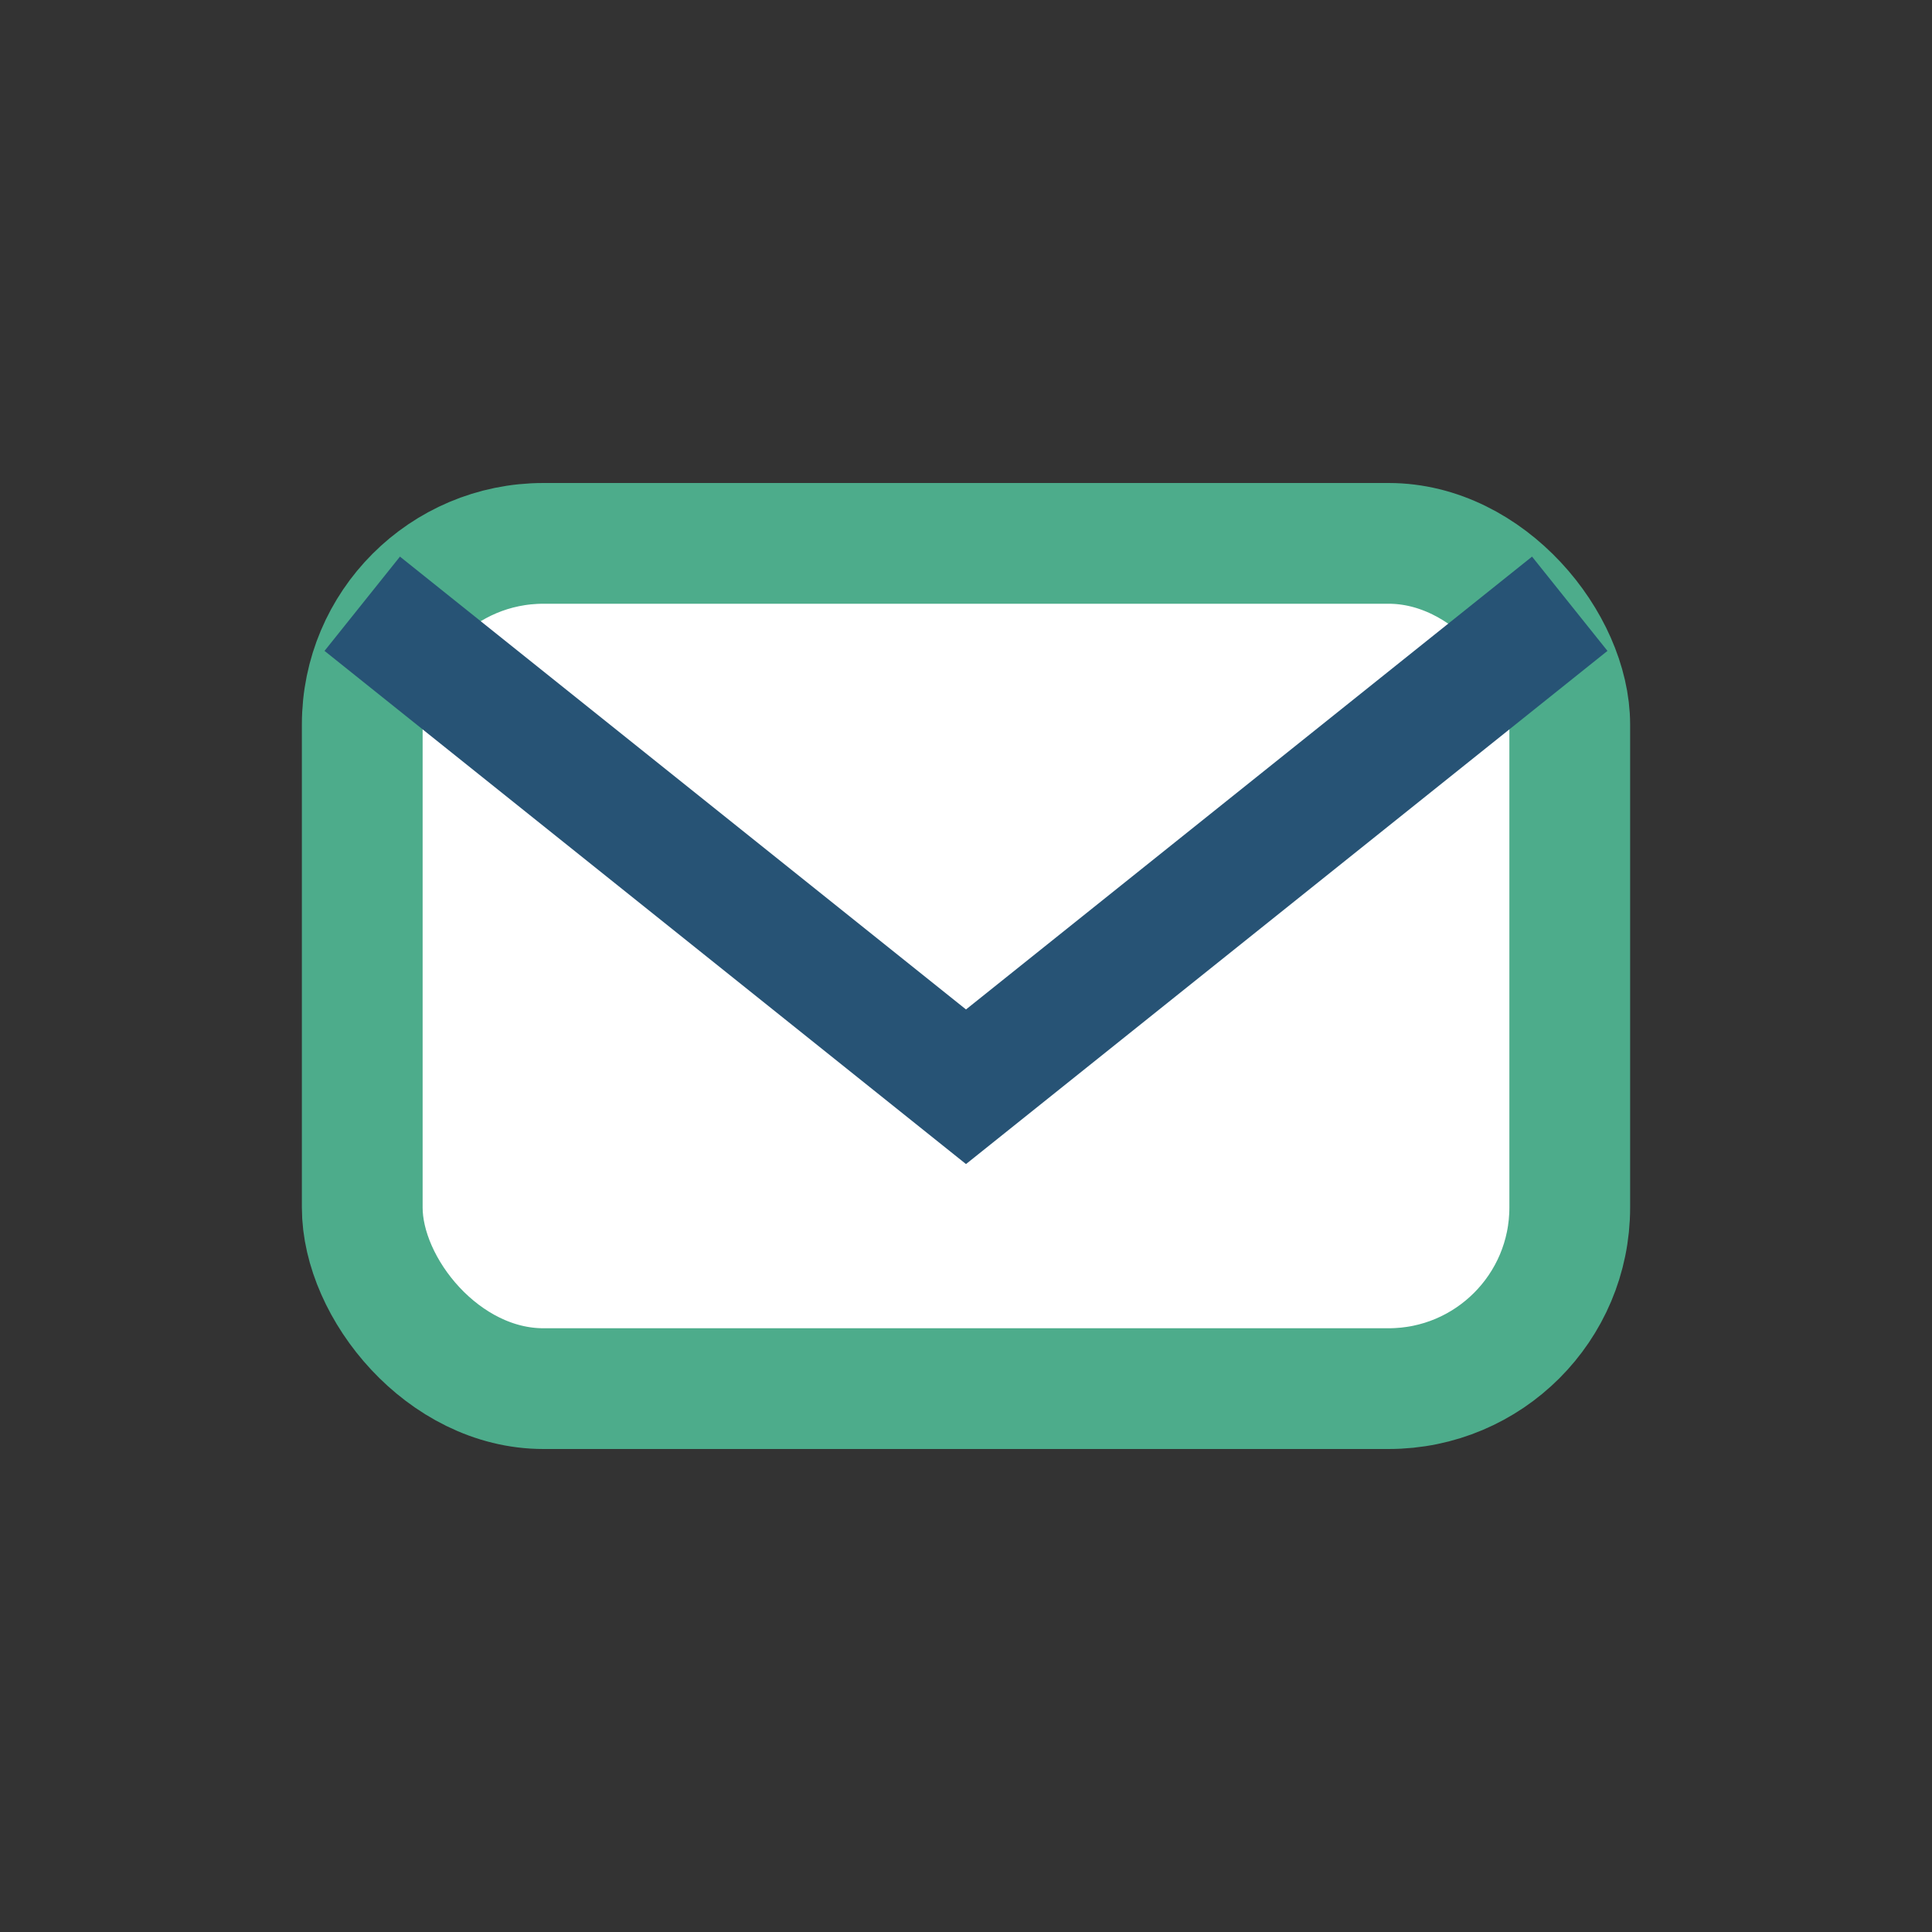
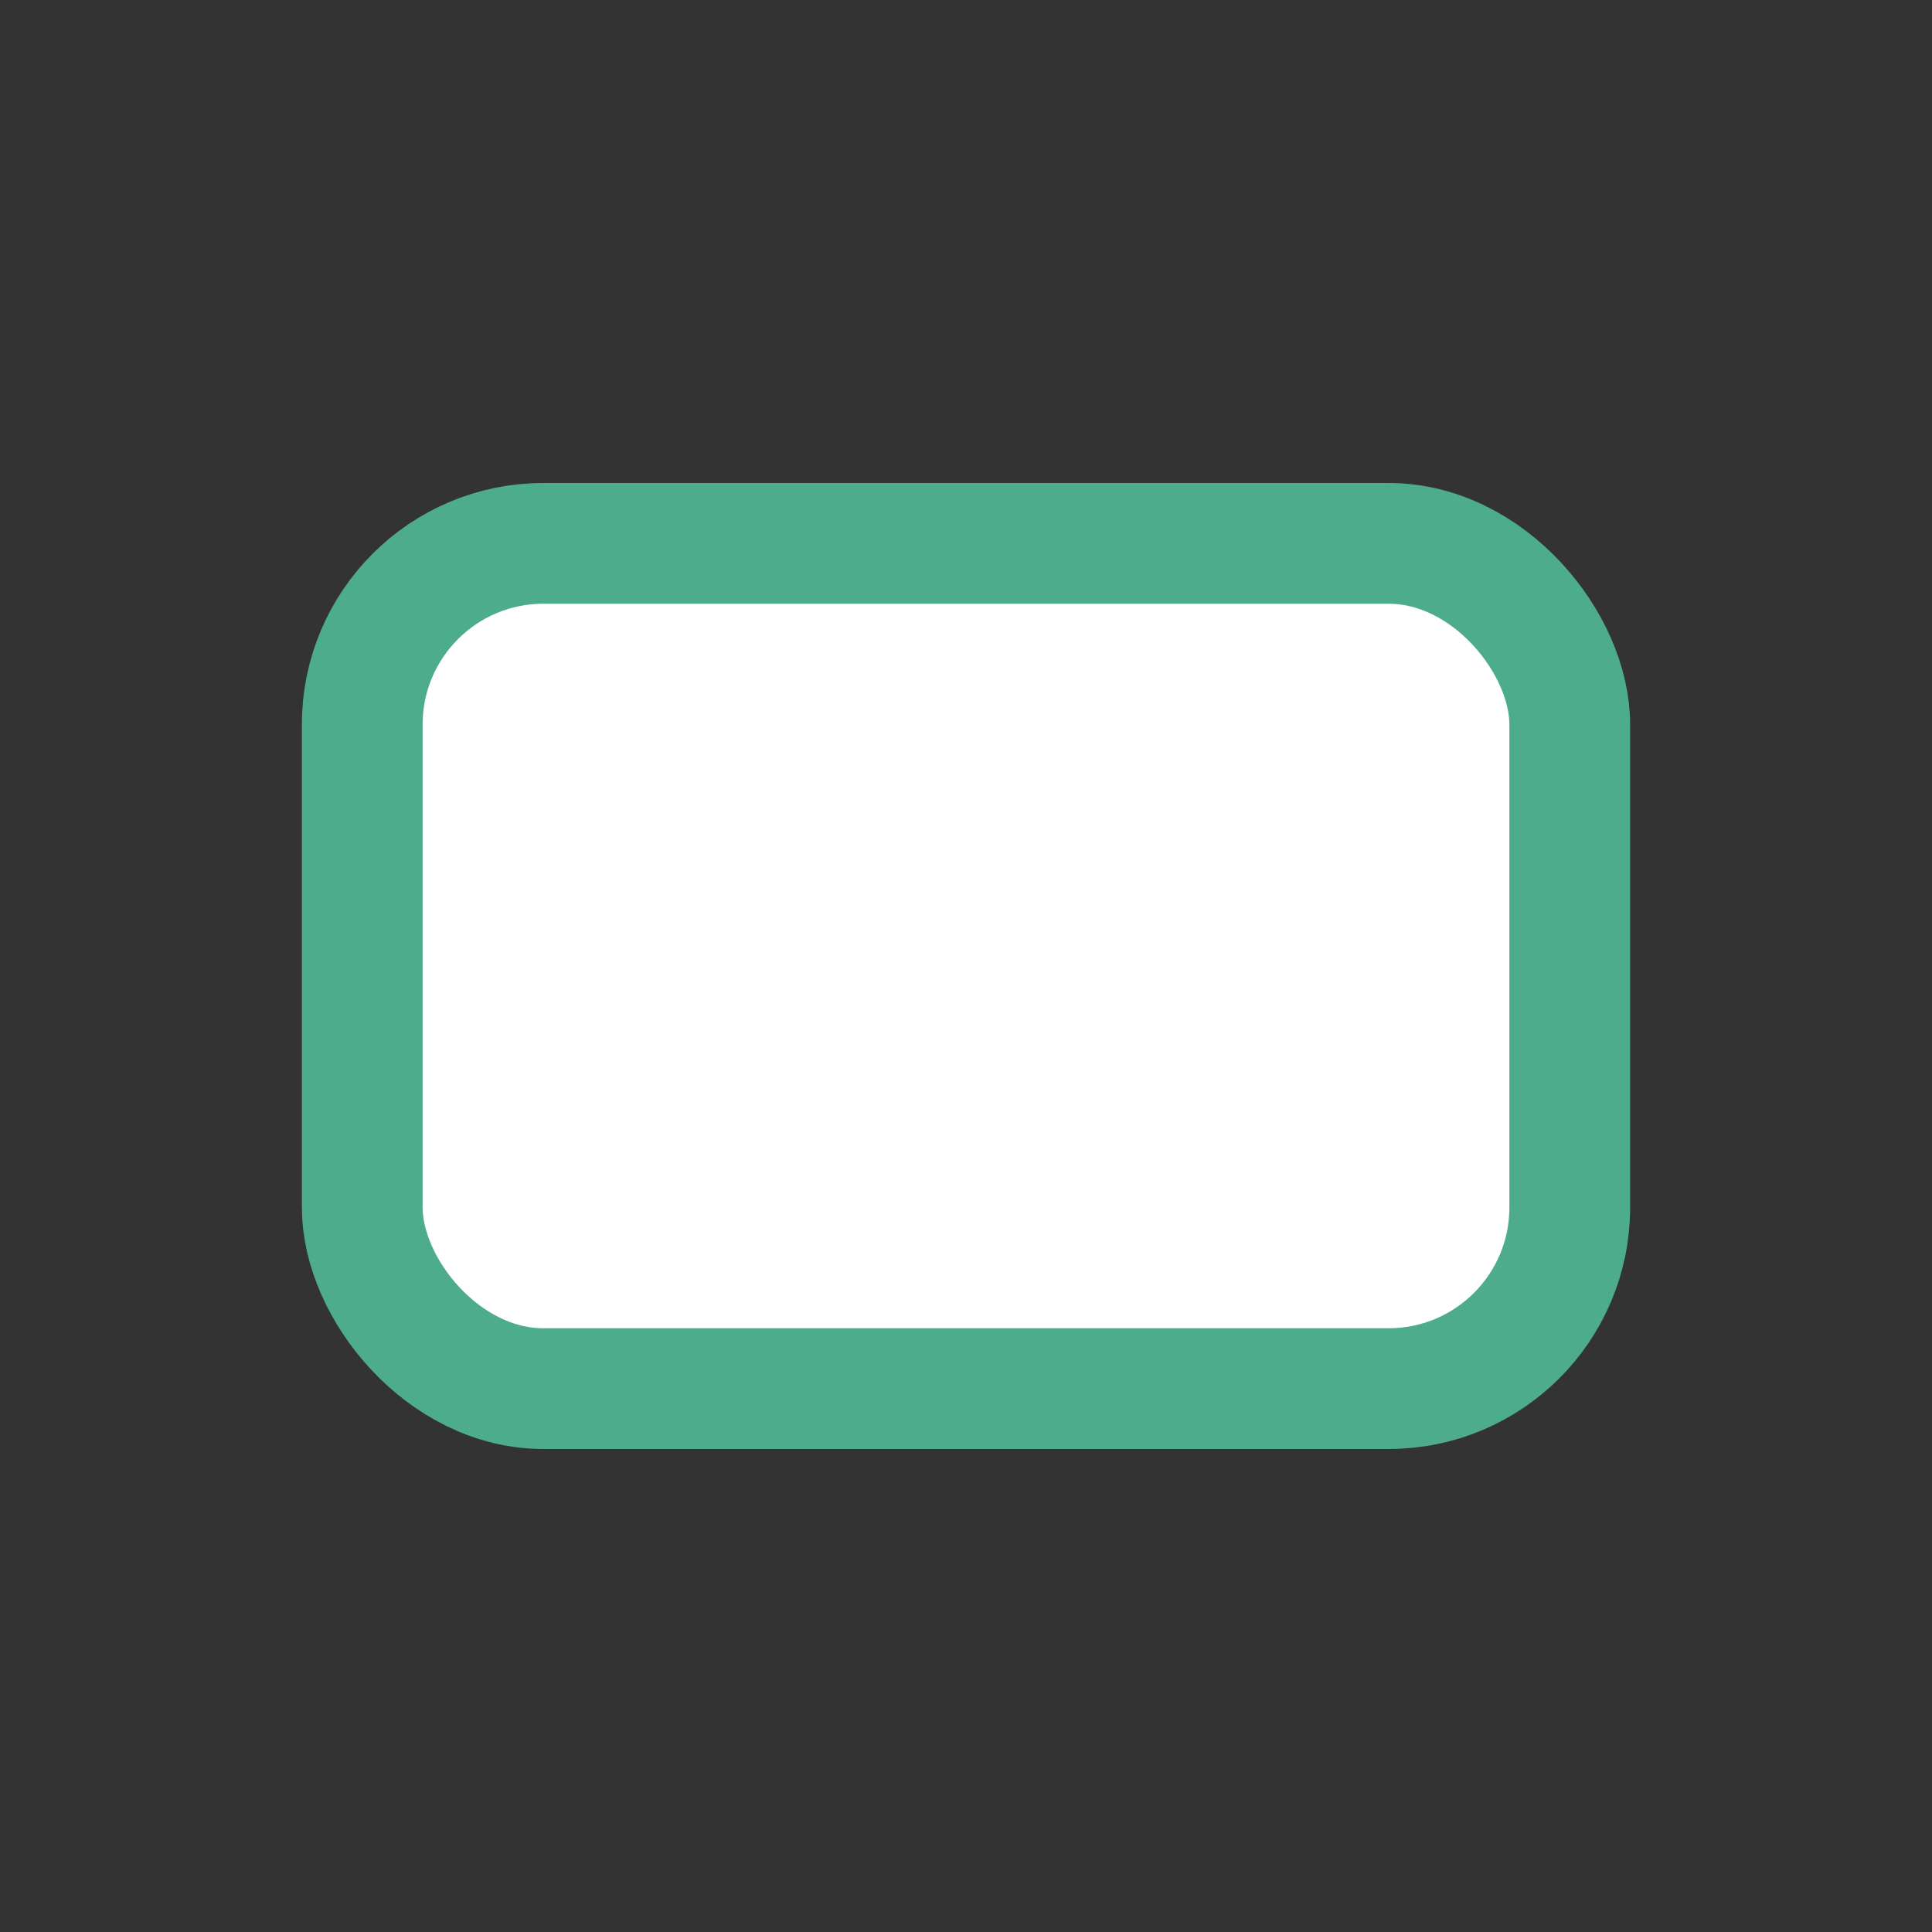
<svg xmlns="http://www.w3.org/2000/svg" width="32" height="32" viewBox="0 0 32 32">
  <rect x="0" y="0" width="32" height="32" fill="#333333" stroke="none" />
  <rect x="6" y="9" width="20" height="14" rx="3" fill="#FFF" stroke="#4DAC8B" stroke-width="2" />
-   <path d="M6 10l10 8 10-8" fill="none" stroke="#275375" stroke-width="2" />
</svg>